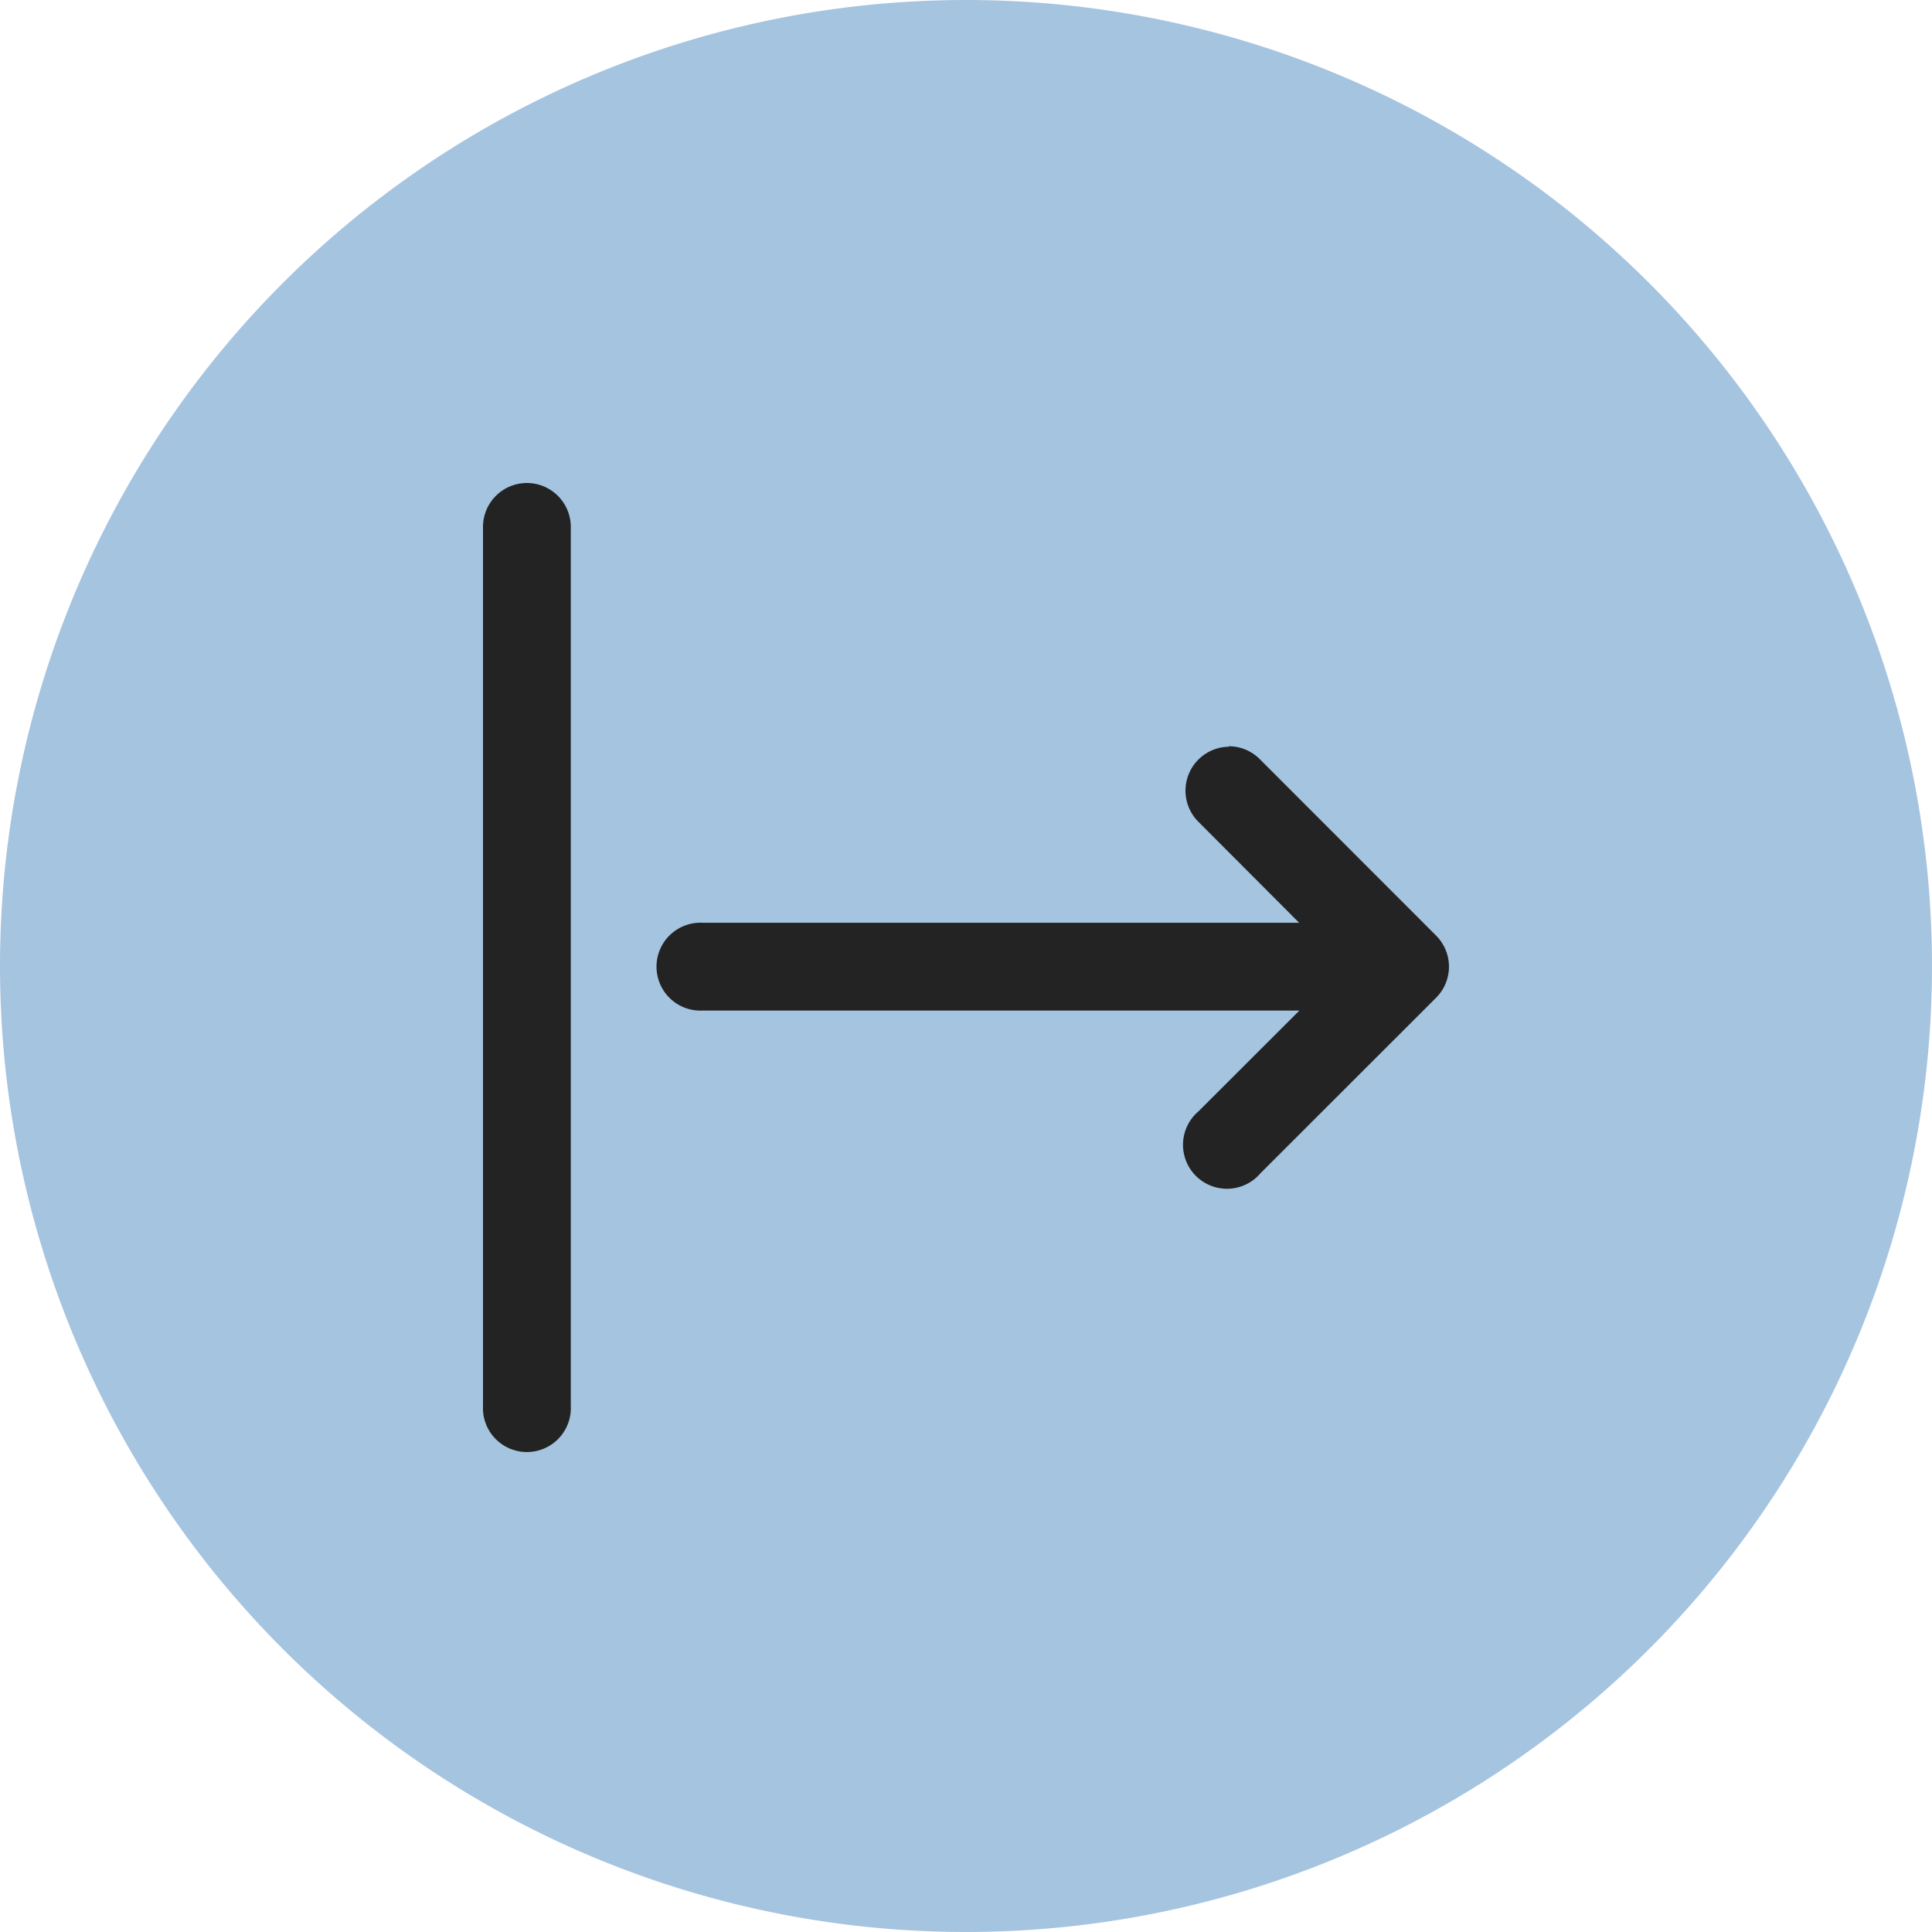
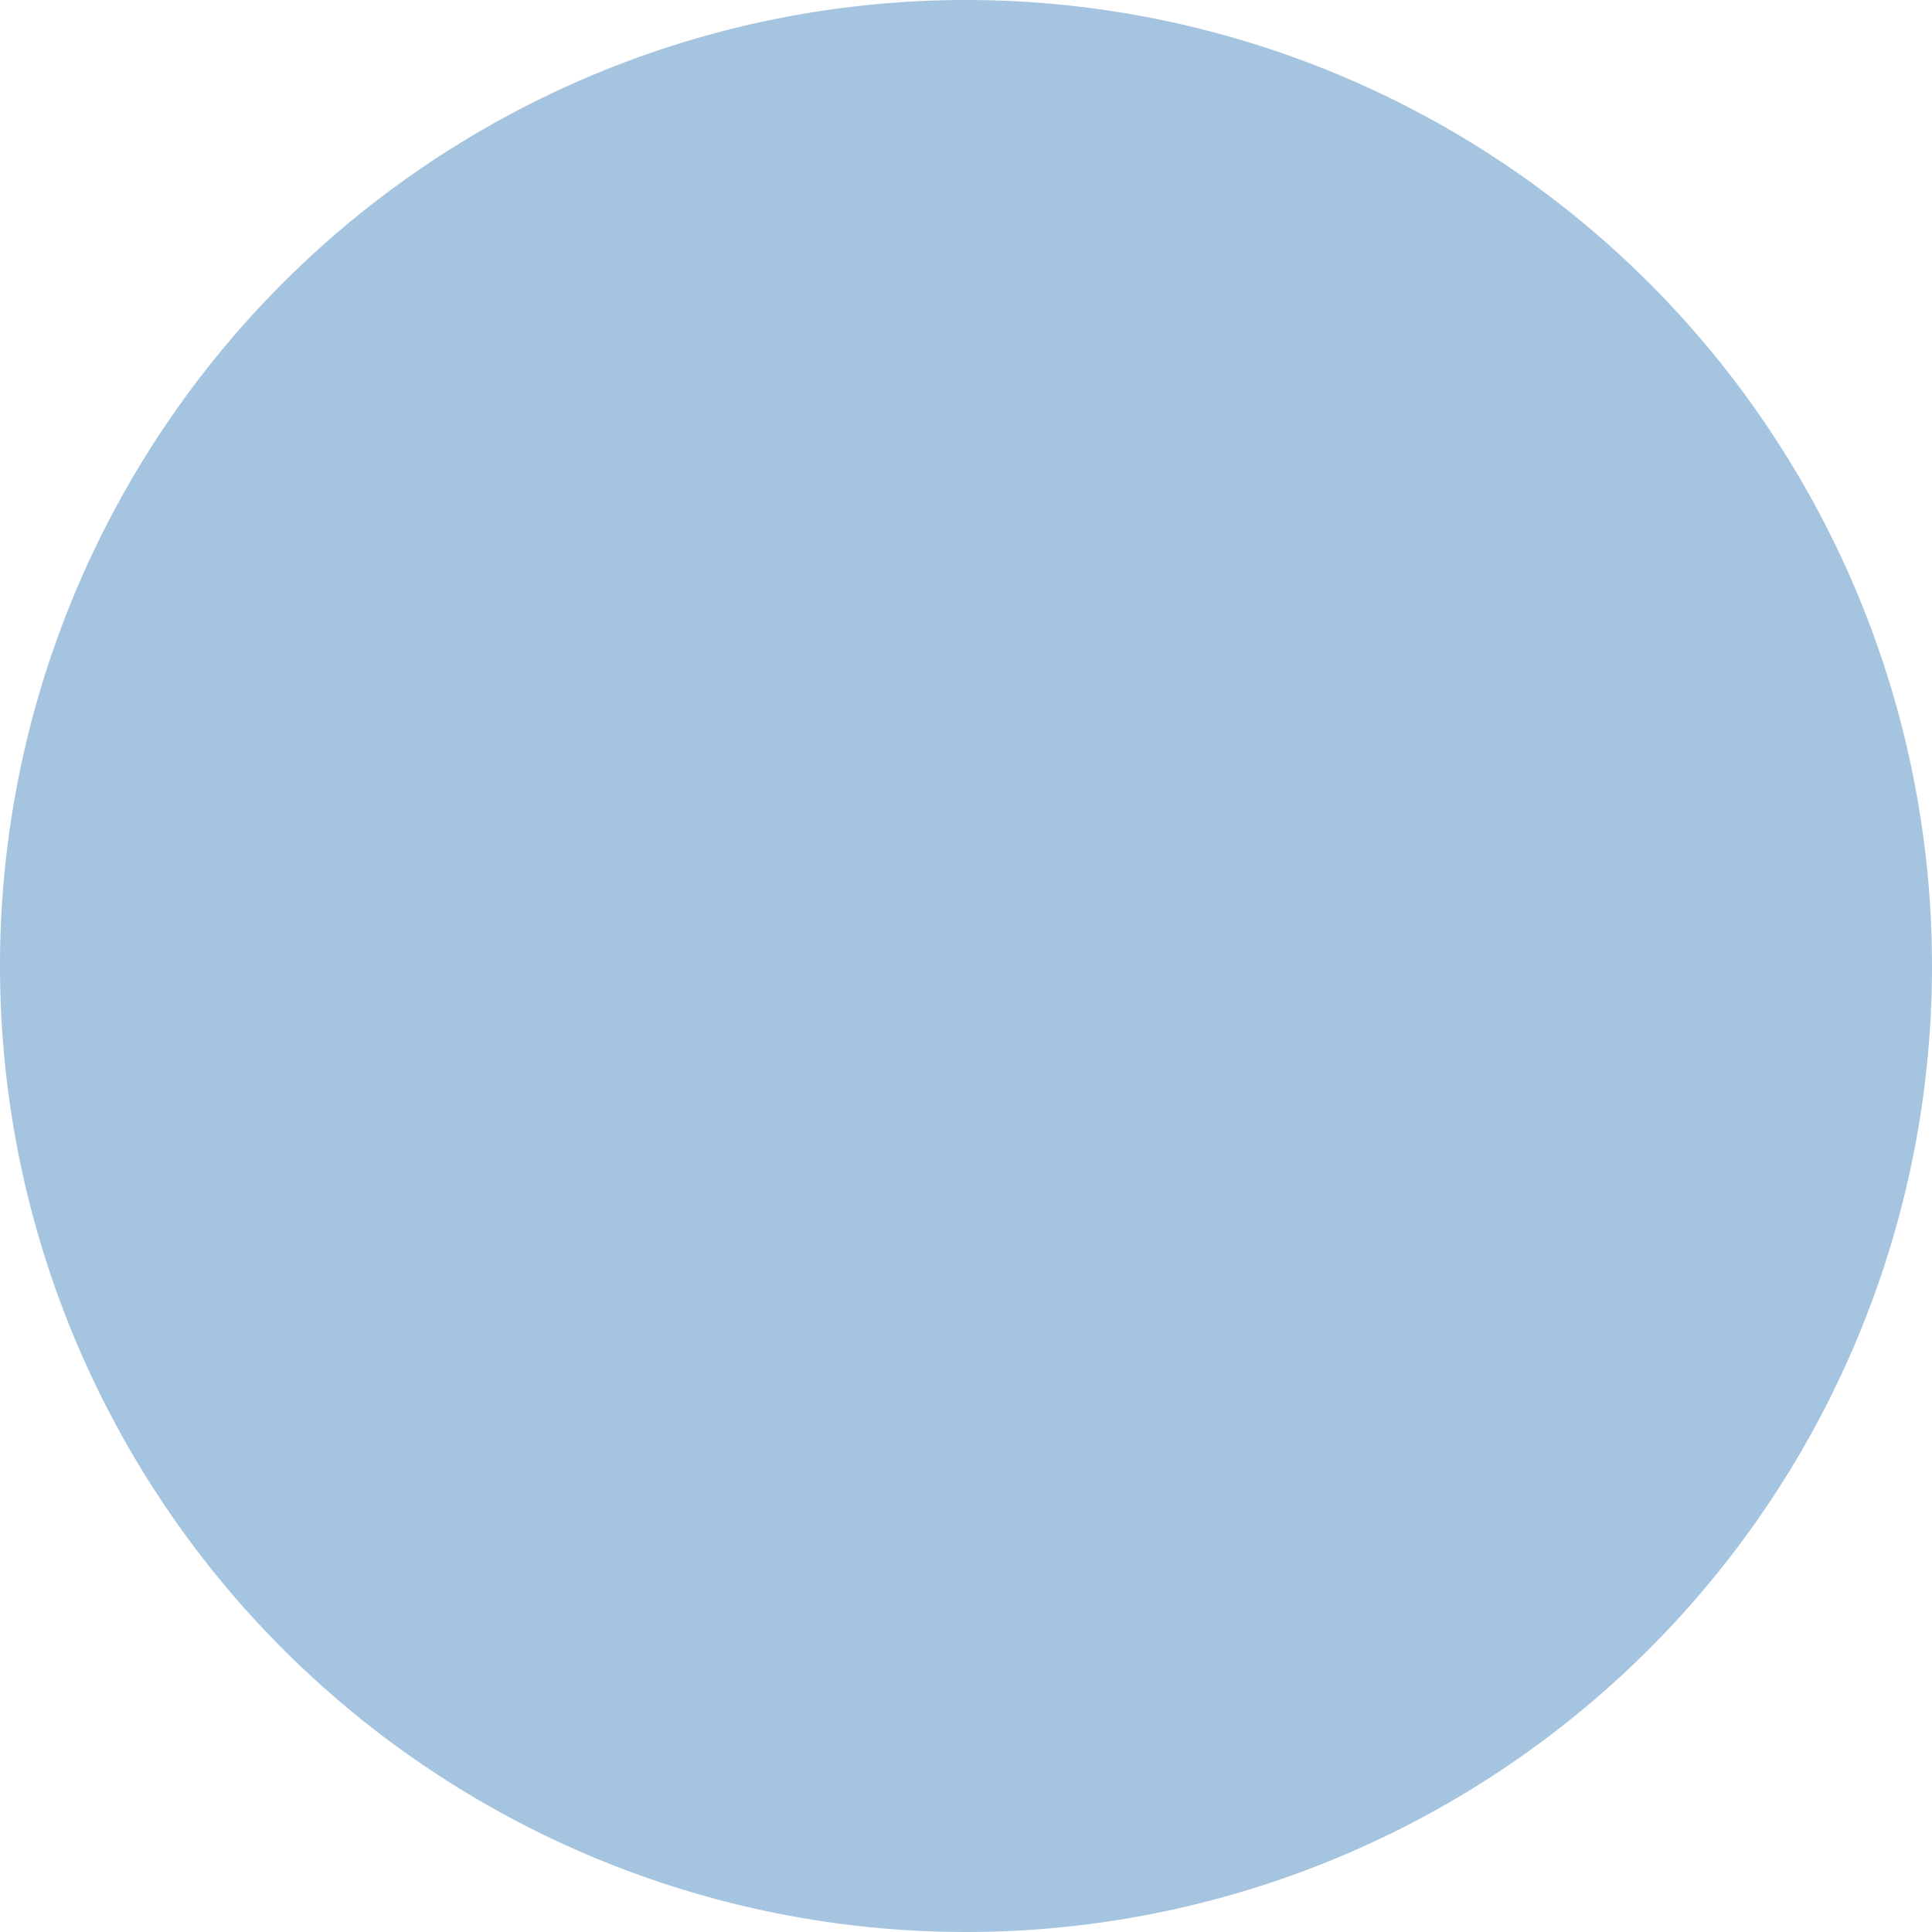
<svg xmlns="http://www.w3.org/2000/svg" width="16" height="16" viewBox="0 0 16 16">
  <g id="logout" transform="translate(-1335 -940)">
    <path id="Path_33846" data-name="Path 33846" d="M8,0A8,8,0,1,1,0,8,8,8,0,0,1,8,0Z" transform="translate(1335 940)" fill="#a5c4e0" />
    <g id="layer1" transform="translate(1338.736 653.09)">
-       <path id="path9401" d="M.624,290.91a.364.364,0,0,0-.36.371v7.271a.364.364,0,1,0,.727,0v-7.271a.364.364,0,0,0-.367-.371Zm5.819,2.184a.364.364,0,0,0-.253.623l.833.835H2.084a.364.364,0,1,0,0,.727H7.025l-.835.834a.364.364,0,1,0,.513.513l1.455-1.454a.364.364,0,0,0,0-.513L6.7,293.2a.364.364,0,0,0-.26-.11Z" transform="translate(0)" fill="#232323" />
-     </g>
+       </g>
  </g>
</svg>